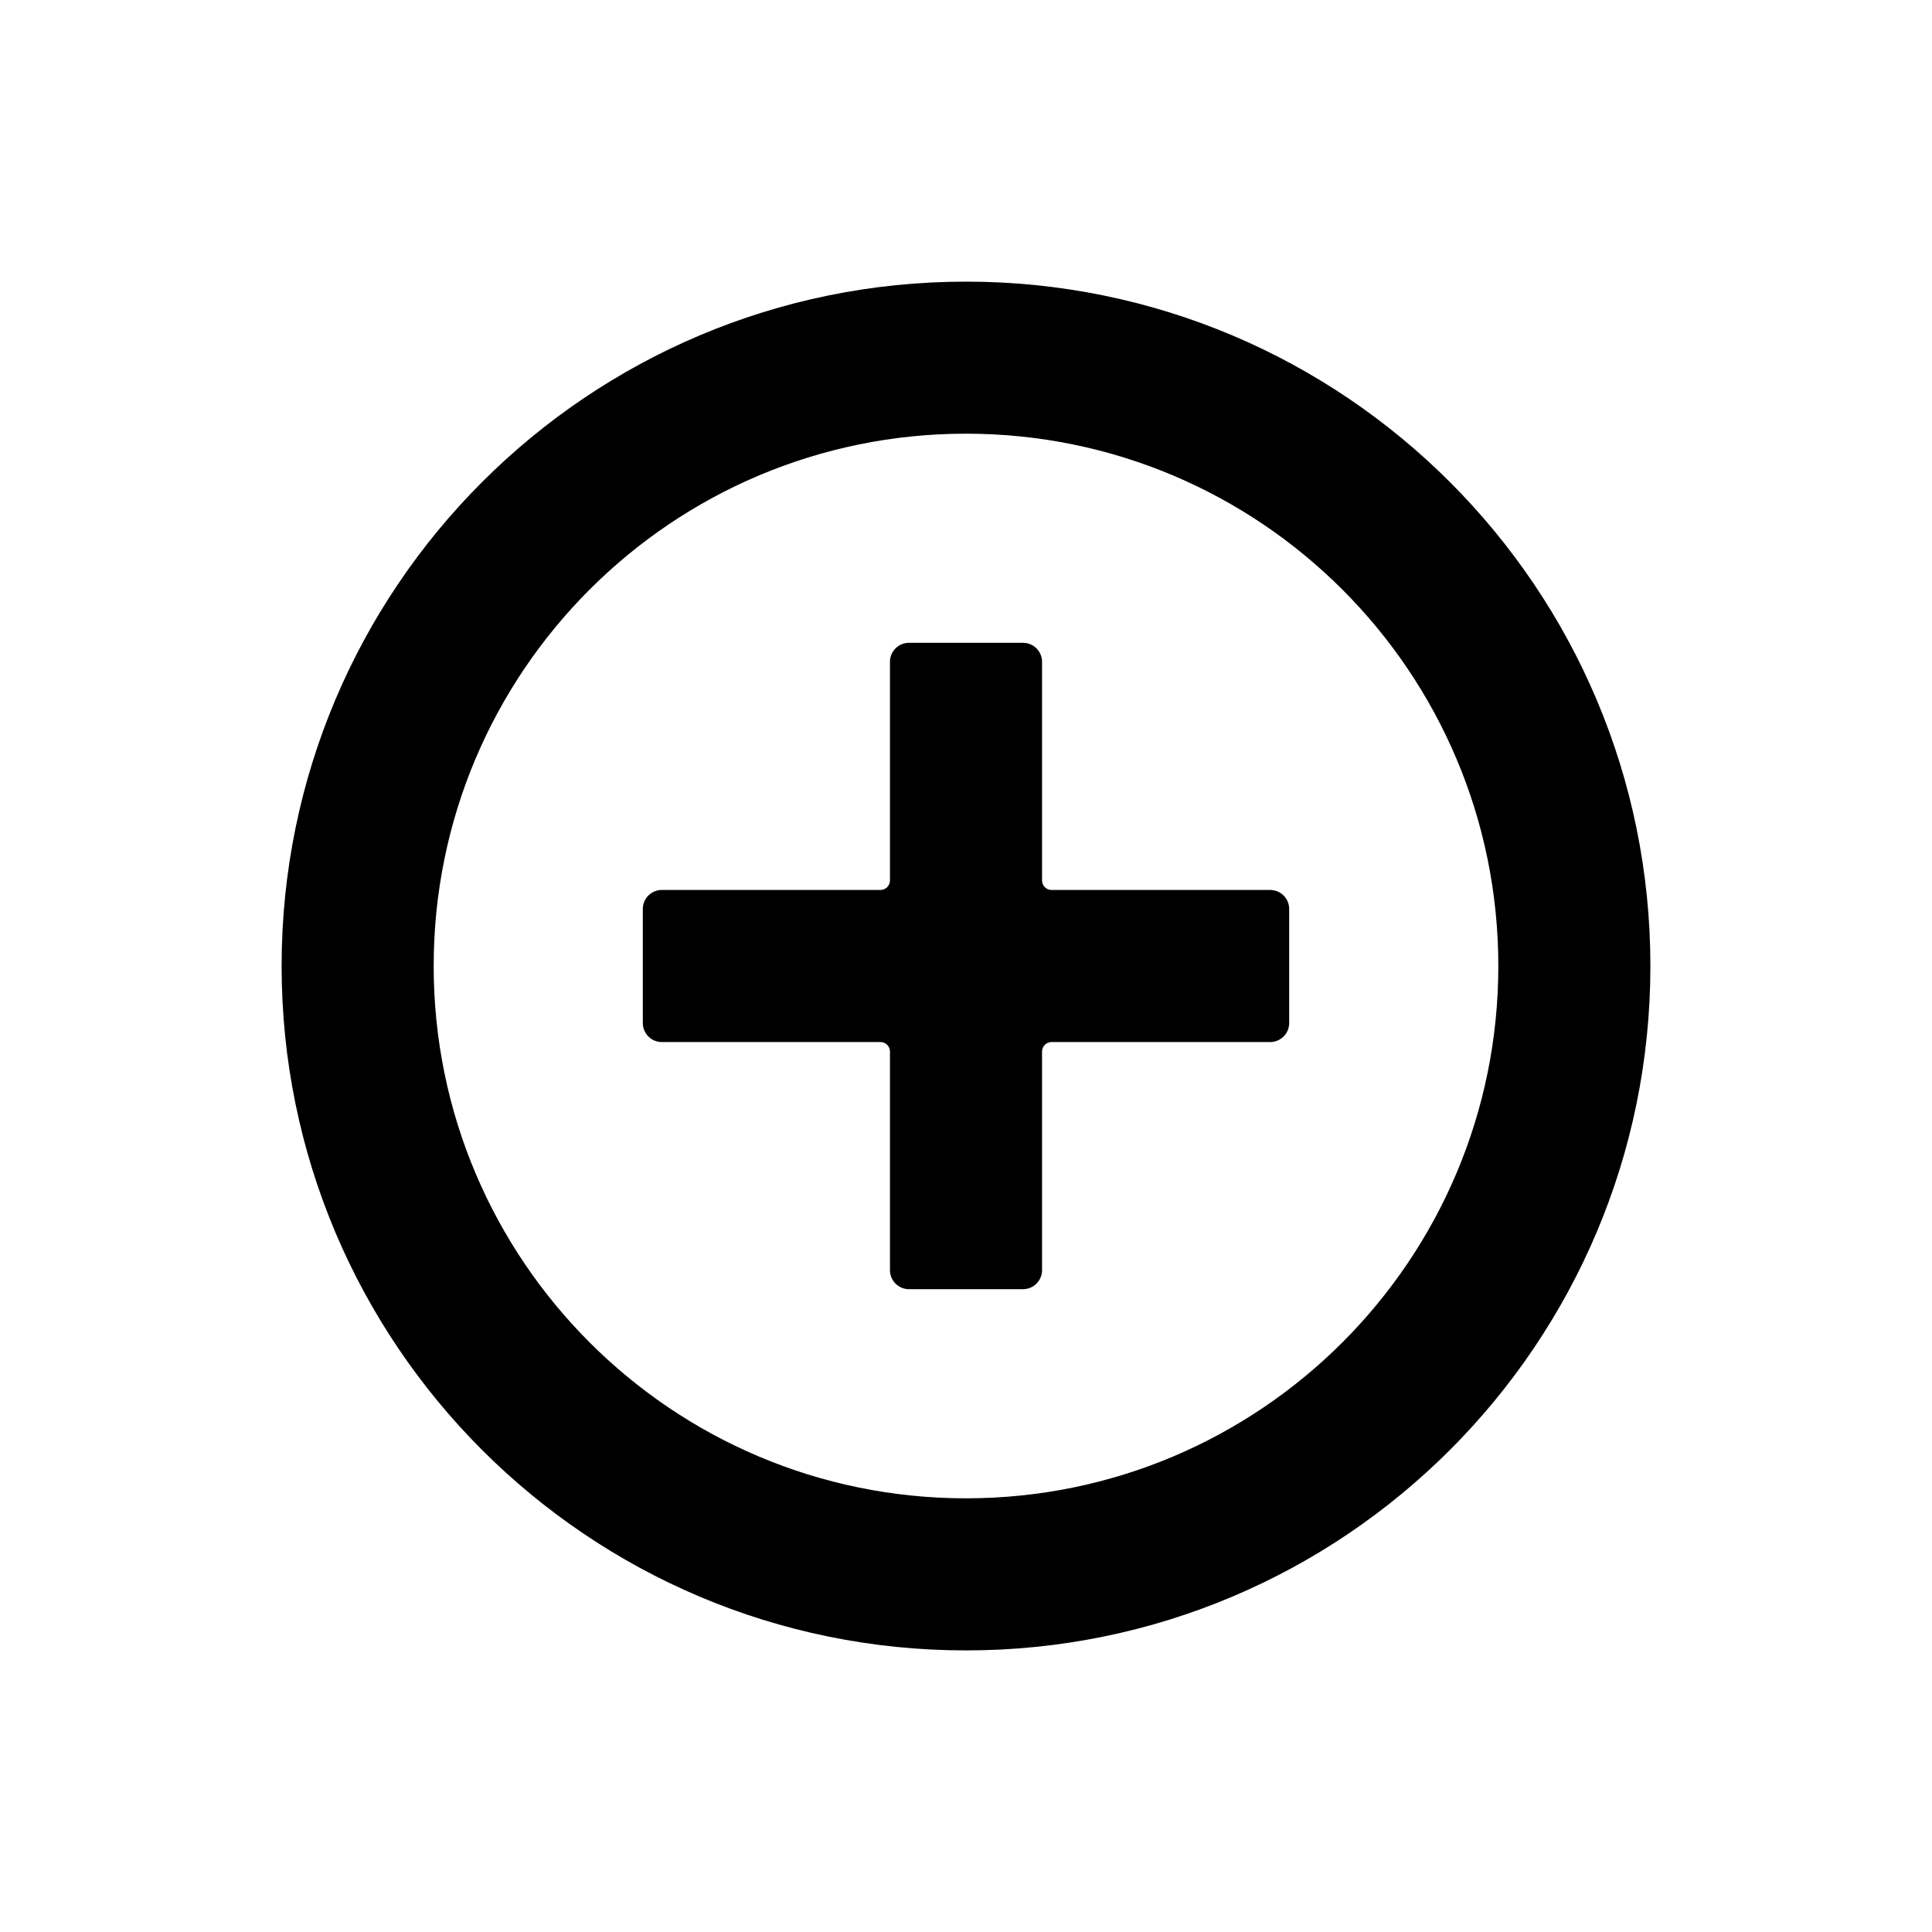
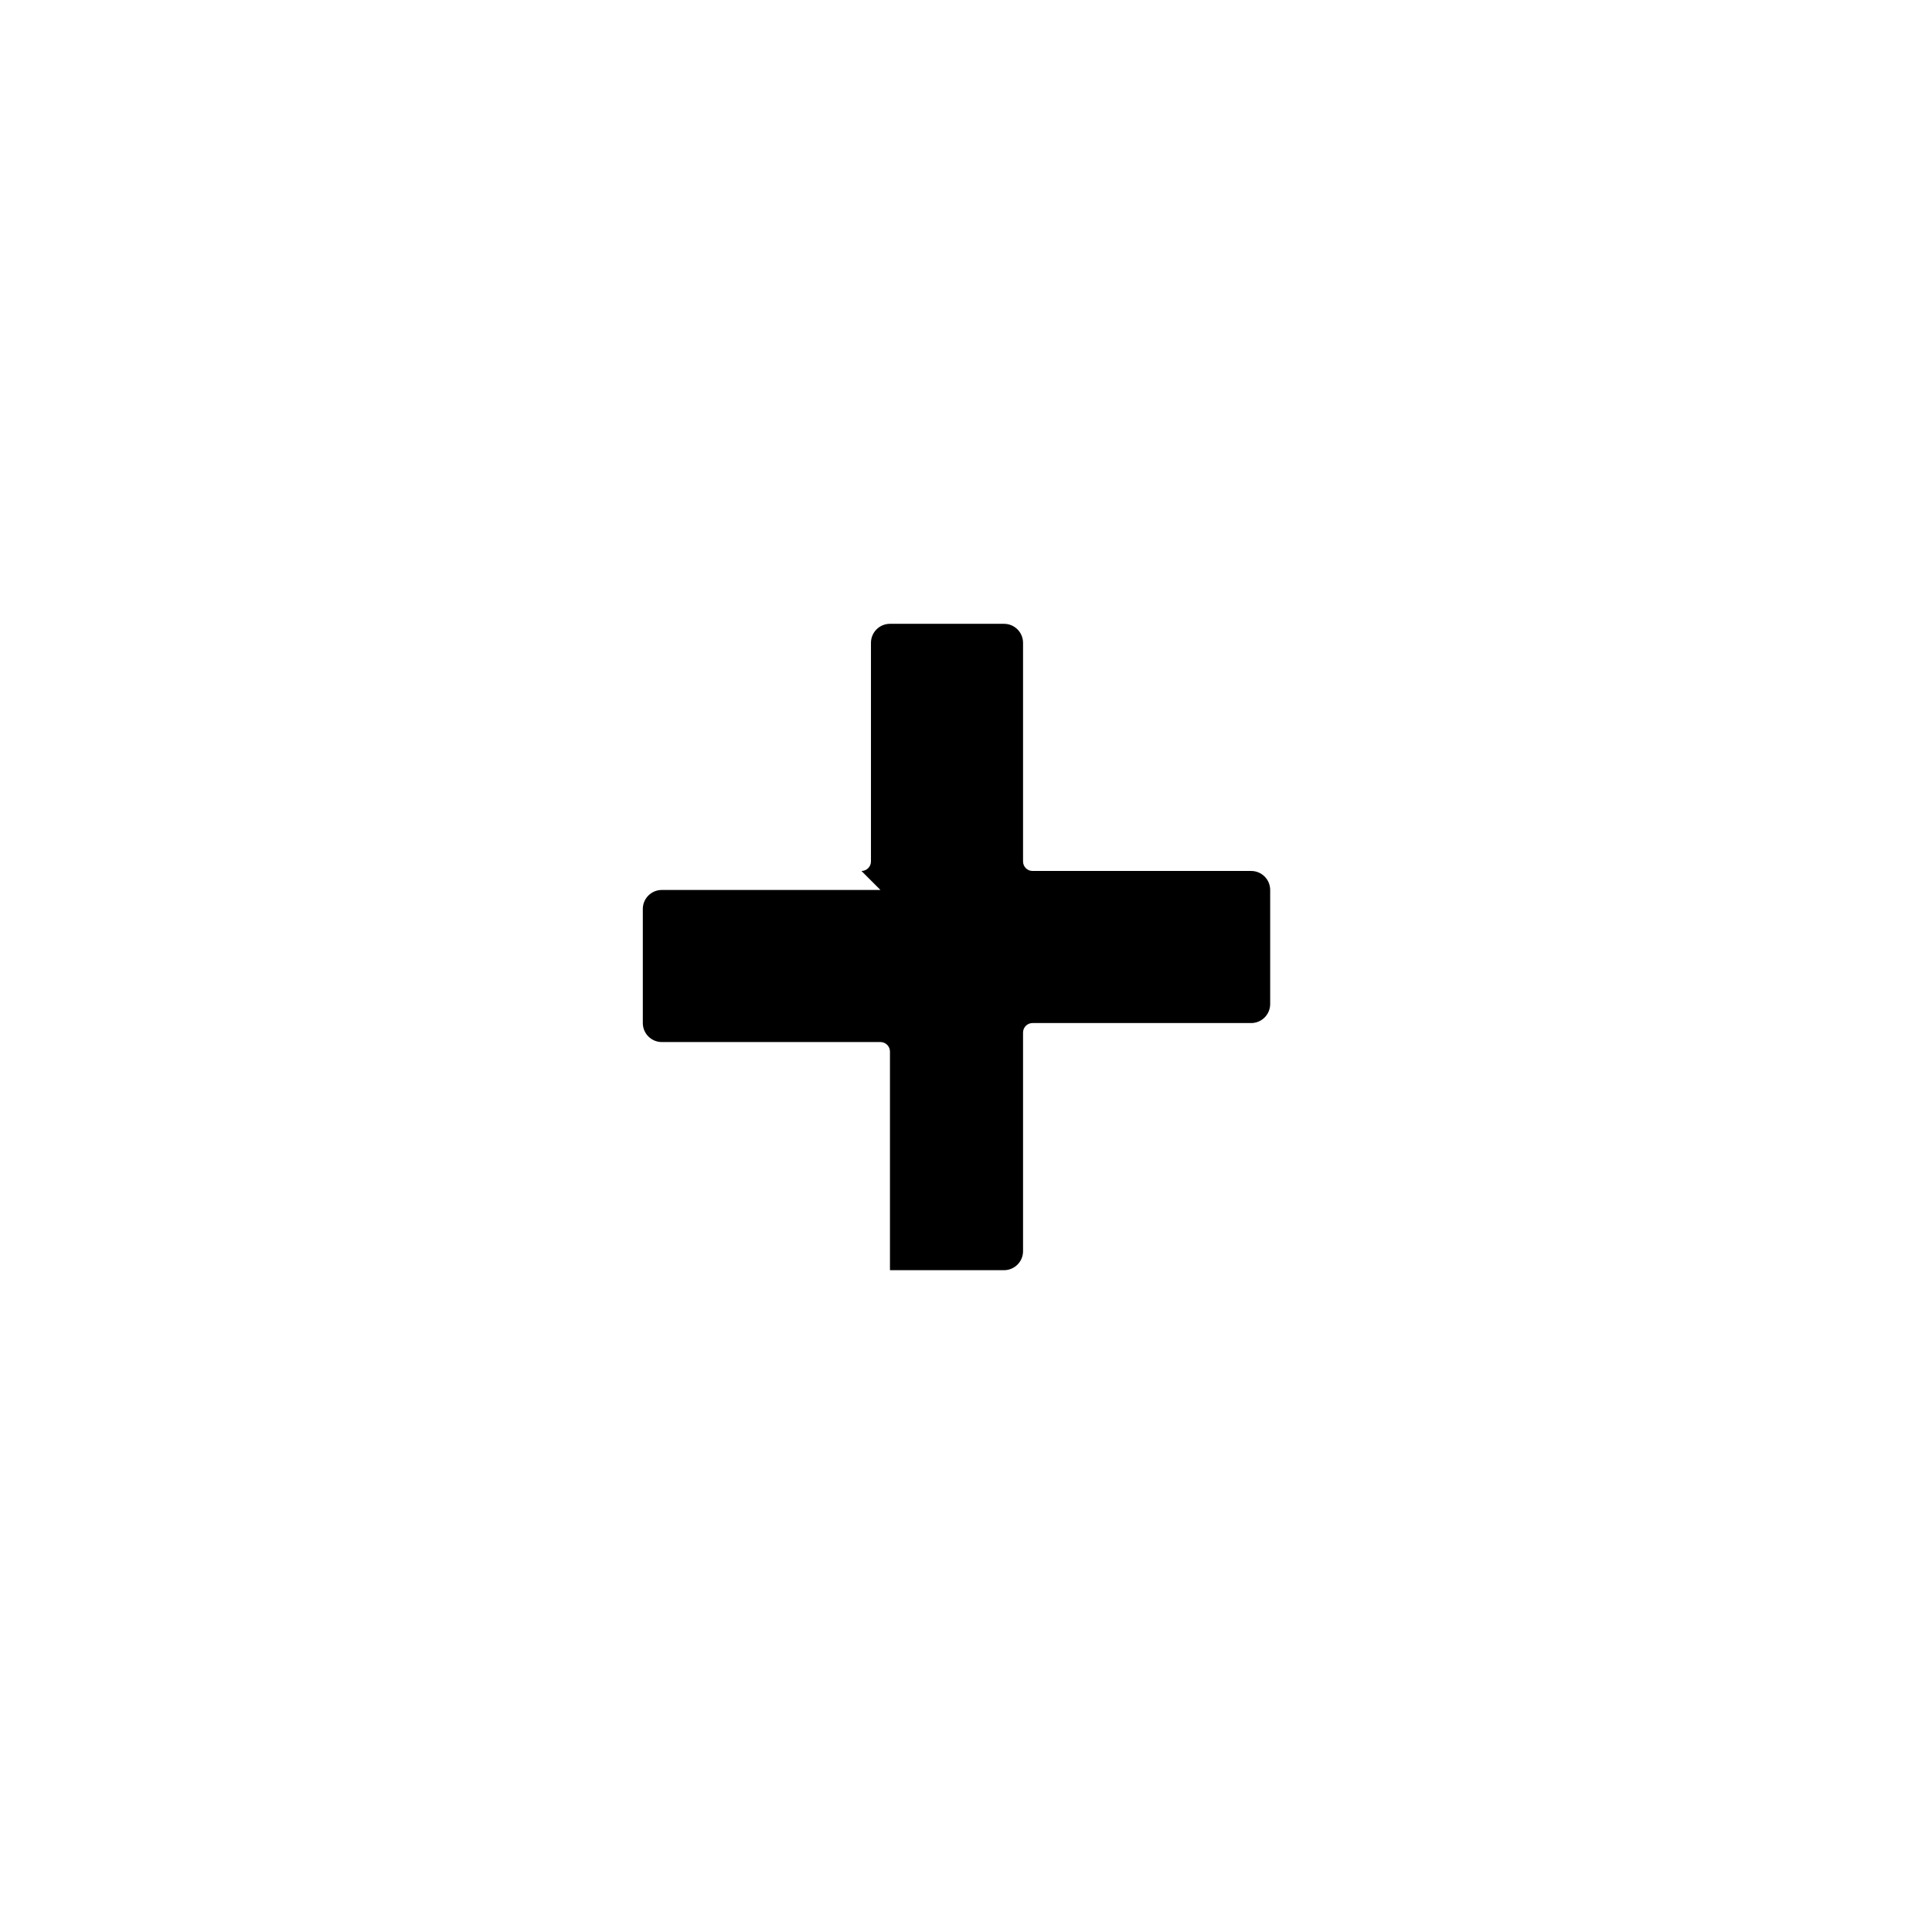
<svg xmlns="http://www.w3.org/2000/svg" fill="#000000" width="800px" height="800px" version="1.1" viewBox="144 144 512 512">
  <g>
-     <path d="m377.33 379.85h-57.938c-2.785 0-5.039 2.254-5.039 5.035v30.23c0 2.781 2.254 5.039 5.039 5.039h57.938c1.391 0 2.519 1.125 2.519 2.519v57.938c0 2.781 2.254 5.035 5.035 5.035h30.23c2.781 0 5.039-2.254 5.039-5.035v-57.938c0-1.395 1.125-2.519 2.519-2.519h57.938c2.781 0 5.035-2.258 5.035-5.039v-30.23c0-2.781-2.254-5.035-5.035-5.035h-57.938c-1.395 0-2.519-1.129-2.519-2.519v-57.938c0-2.785-2.258-5.039-5.039-5.039h-30.23c-2.781 0-5.035 2.254-5.035 5.039v57.938c0 1.391-1.129 2.519-2.519 2.519z" fill-rule="evenodd" />
-     <path d="m400 541.07c77.906 0 141.07-63.16 141.07-141.07 0-77.91-63.16-141.07-141.07-141.07-77.91 0-141.07 63.156-141.07 141.07 0 77.906 63.156 141.07 141.07 141.07zm0 40.305c-100.17 0-181.37-81.203-181.37-181.37 0-100.17 81.199-181.37 181.37-181.37 100.17 0 181.37 81.199 181.37 181.37 0 100.17-81.203 181.37-181.37 181.37z" />
+     <path d="m377.33 379.85h-57.938c-2.785 0-5.039 2.254-5.039 5.035v30.23c0 2.781 2.254 5.039 5.039 5.039h57.938c1.391 0 2.519 1.125 2.519 2.519v57.938h30.23c2.781 0 5.039-2.254 5.039-5.035v-57.938c0-1.395 1.125-2.519 2.519-2.519h57.938c2.781 0 5.035-2.258 5.035-5.039v-30.23c0-2.781-2.254-5.035-5.035-5.035h-57.938c-1.395 0-2.519-1.129-2.519-2.519v-57.938c0-2.785-2.258-5.039-5.039-5.039h-30.23c-2.781 0-5.035 2.254-5.035 5.039v57.938c0 1.391-1.129 2.519-2.519 2.519z" fill-rule="evenodd" />
  </g>
</svg>